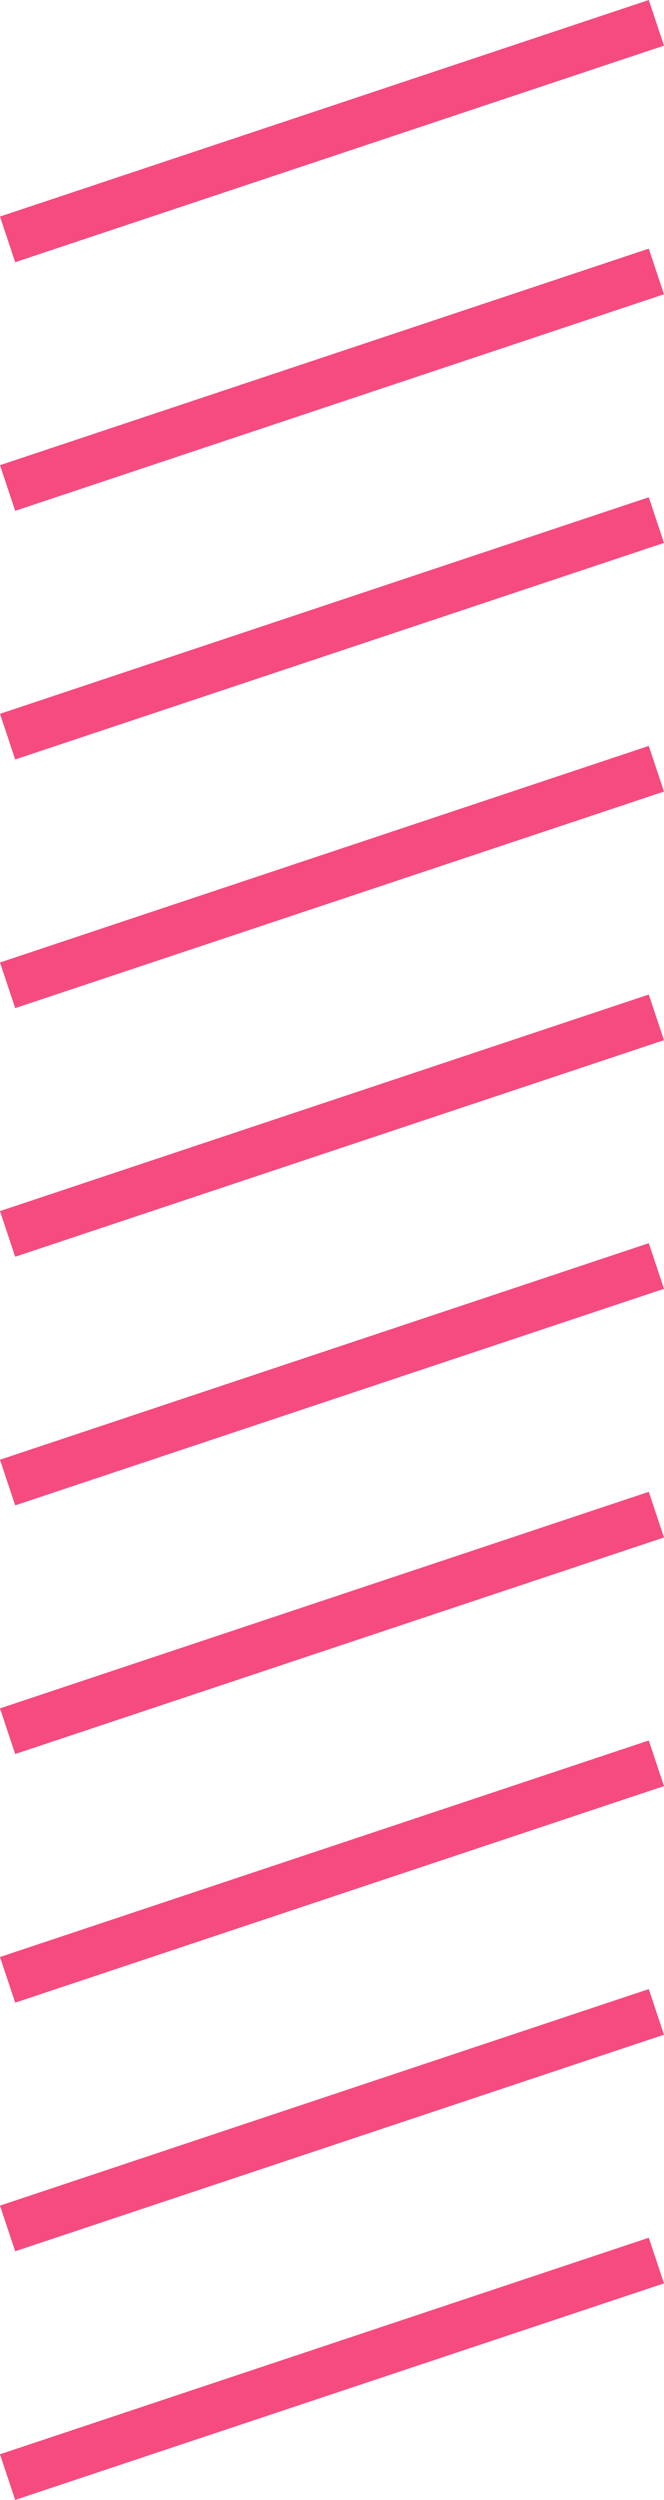
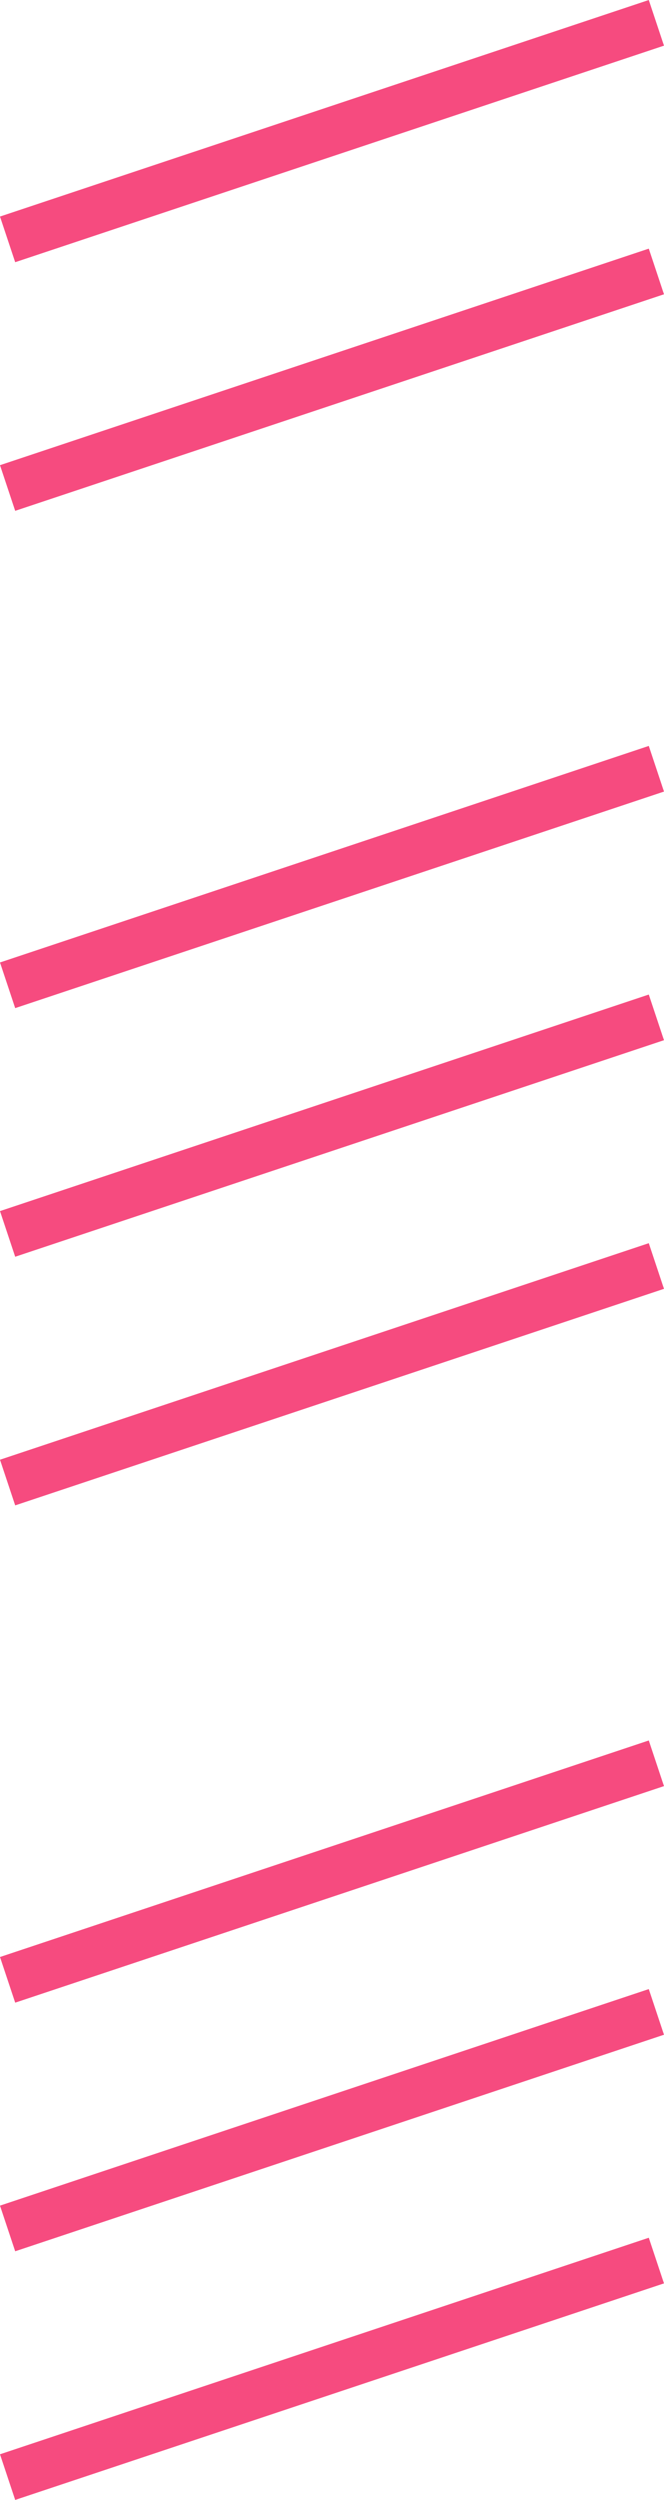
<svg xmlns="http://www.w3.org/2000/svg" version="1.1" x="0px" y="0px" width="27.633px" height="103.897px" viewBox="0 0 27.633 103.897" style="enable-background:new 0 0 27.633 103.897;" xml:space="preserve">
  <style type="text/css">
	.st0{fill:none;stroke:#F64B7F;stroke-width:2;stroke-miterlimit:10;}
</style>
  <defs>
</defs>
  <g id="XMLID_15_">
    <line id="XMLID_25_" class="st0" x1="0.316" y1="102.949" x2="27.316" y2="93.949" />
    <line id="XMLID_24_" class="st0" x1="0.316" y1="92.615" x2="27.316" y2="83.615" />
    <line id="XMLID_23_" class="st0" x1="0.316" y1="82.282" x2="27.316" y2="73.282" />
-     <line id="XMLID_22_" class="st0" x1="0.316" y1="71.949" x2="27.316" y2="62.949" />
    <line id="XMLID_21_" class="st0" x1="0.316" y1="61.615" x2="27.316" y2="52.615" />
    <line id="XMLID_20_" class="st0" x1="0.316" y1="51.282" x2="27.316" y2="42.282" />
    <line id="XMLID_19_" class="st0" x1="0.316" y1="40.949" x2="27.316" y2="31.949" />
-     <line id="XMLID_18_" class="st0" x1="0.316" y1="30.615" x2="27.316" y2="21.615" />
    <line id="XMLID_17_" class="st0" x1="0.316" y1="20.282" x2="27.316" y2="11.282" />
    <line id="XMLID_16_" class="st0" x1="0.316" y1="9.949" x2="27.316" y2="0.949" />
  </g>
</svg>